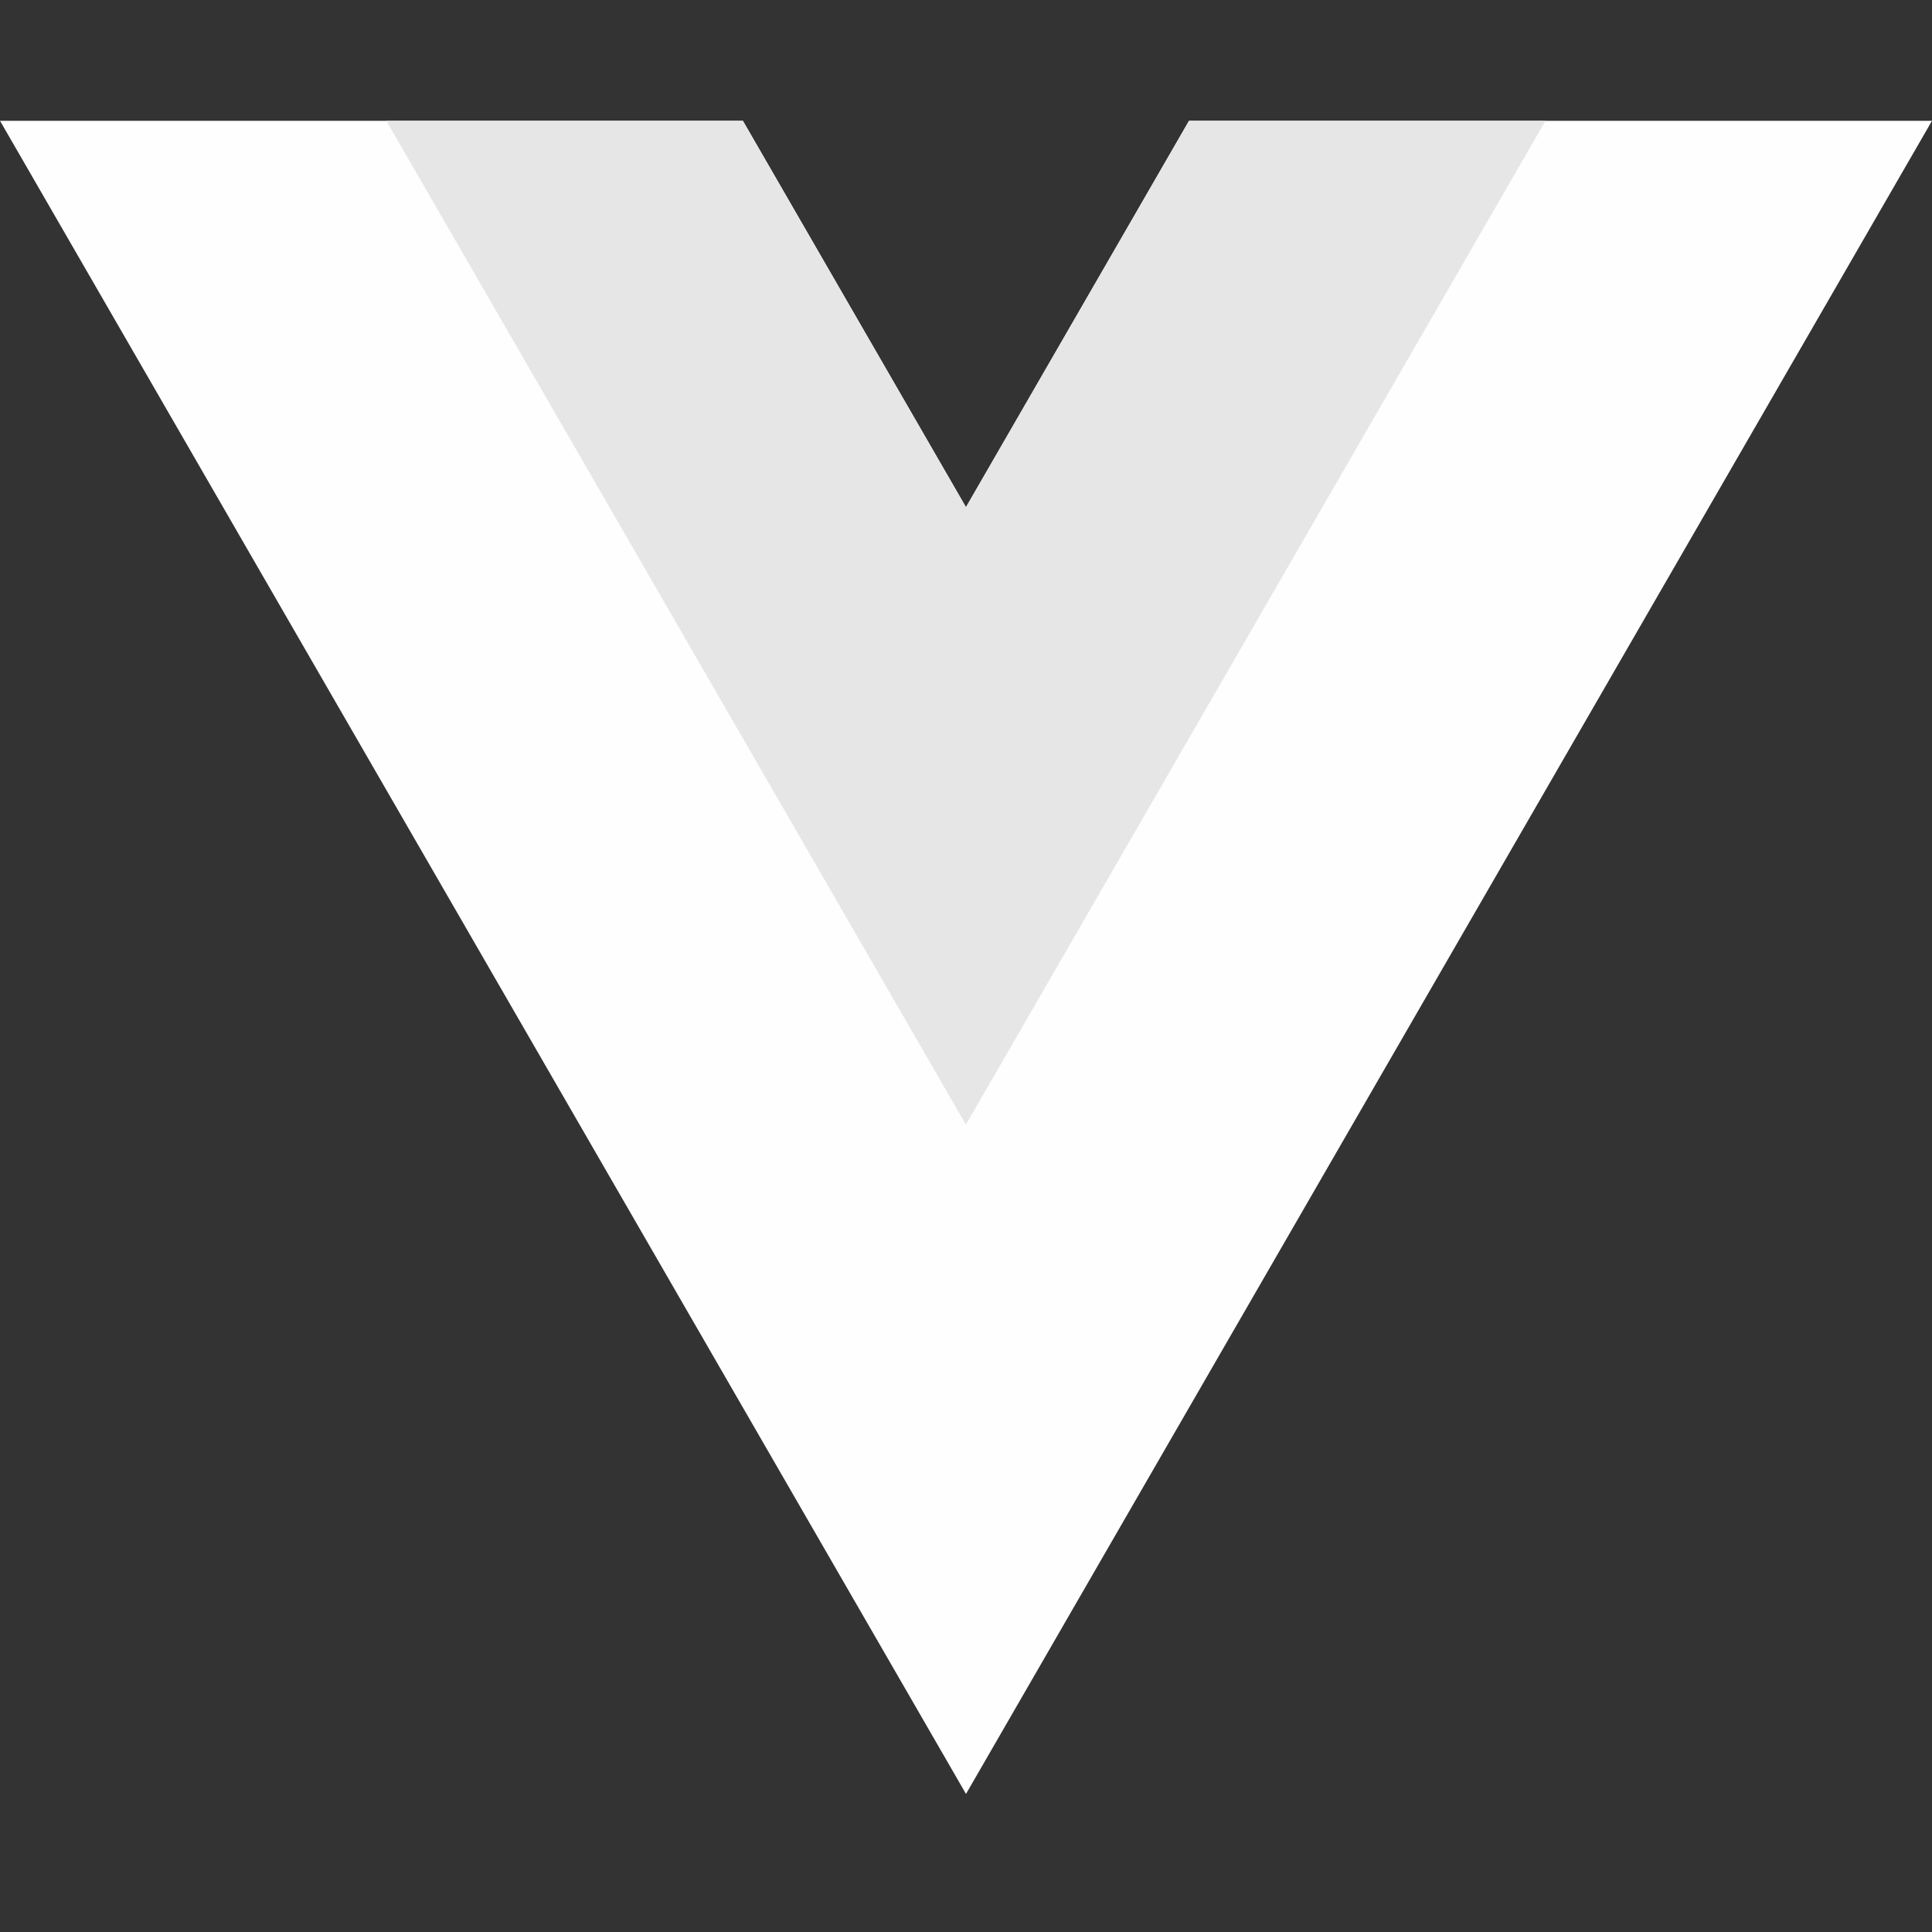
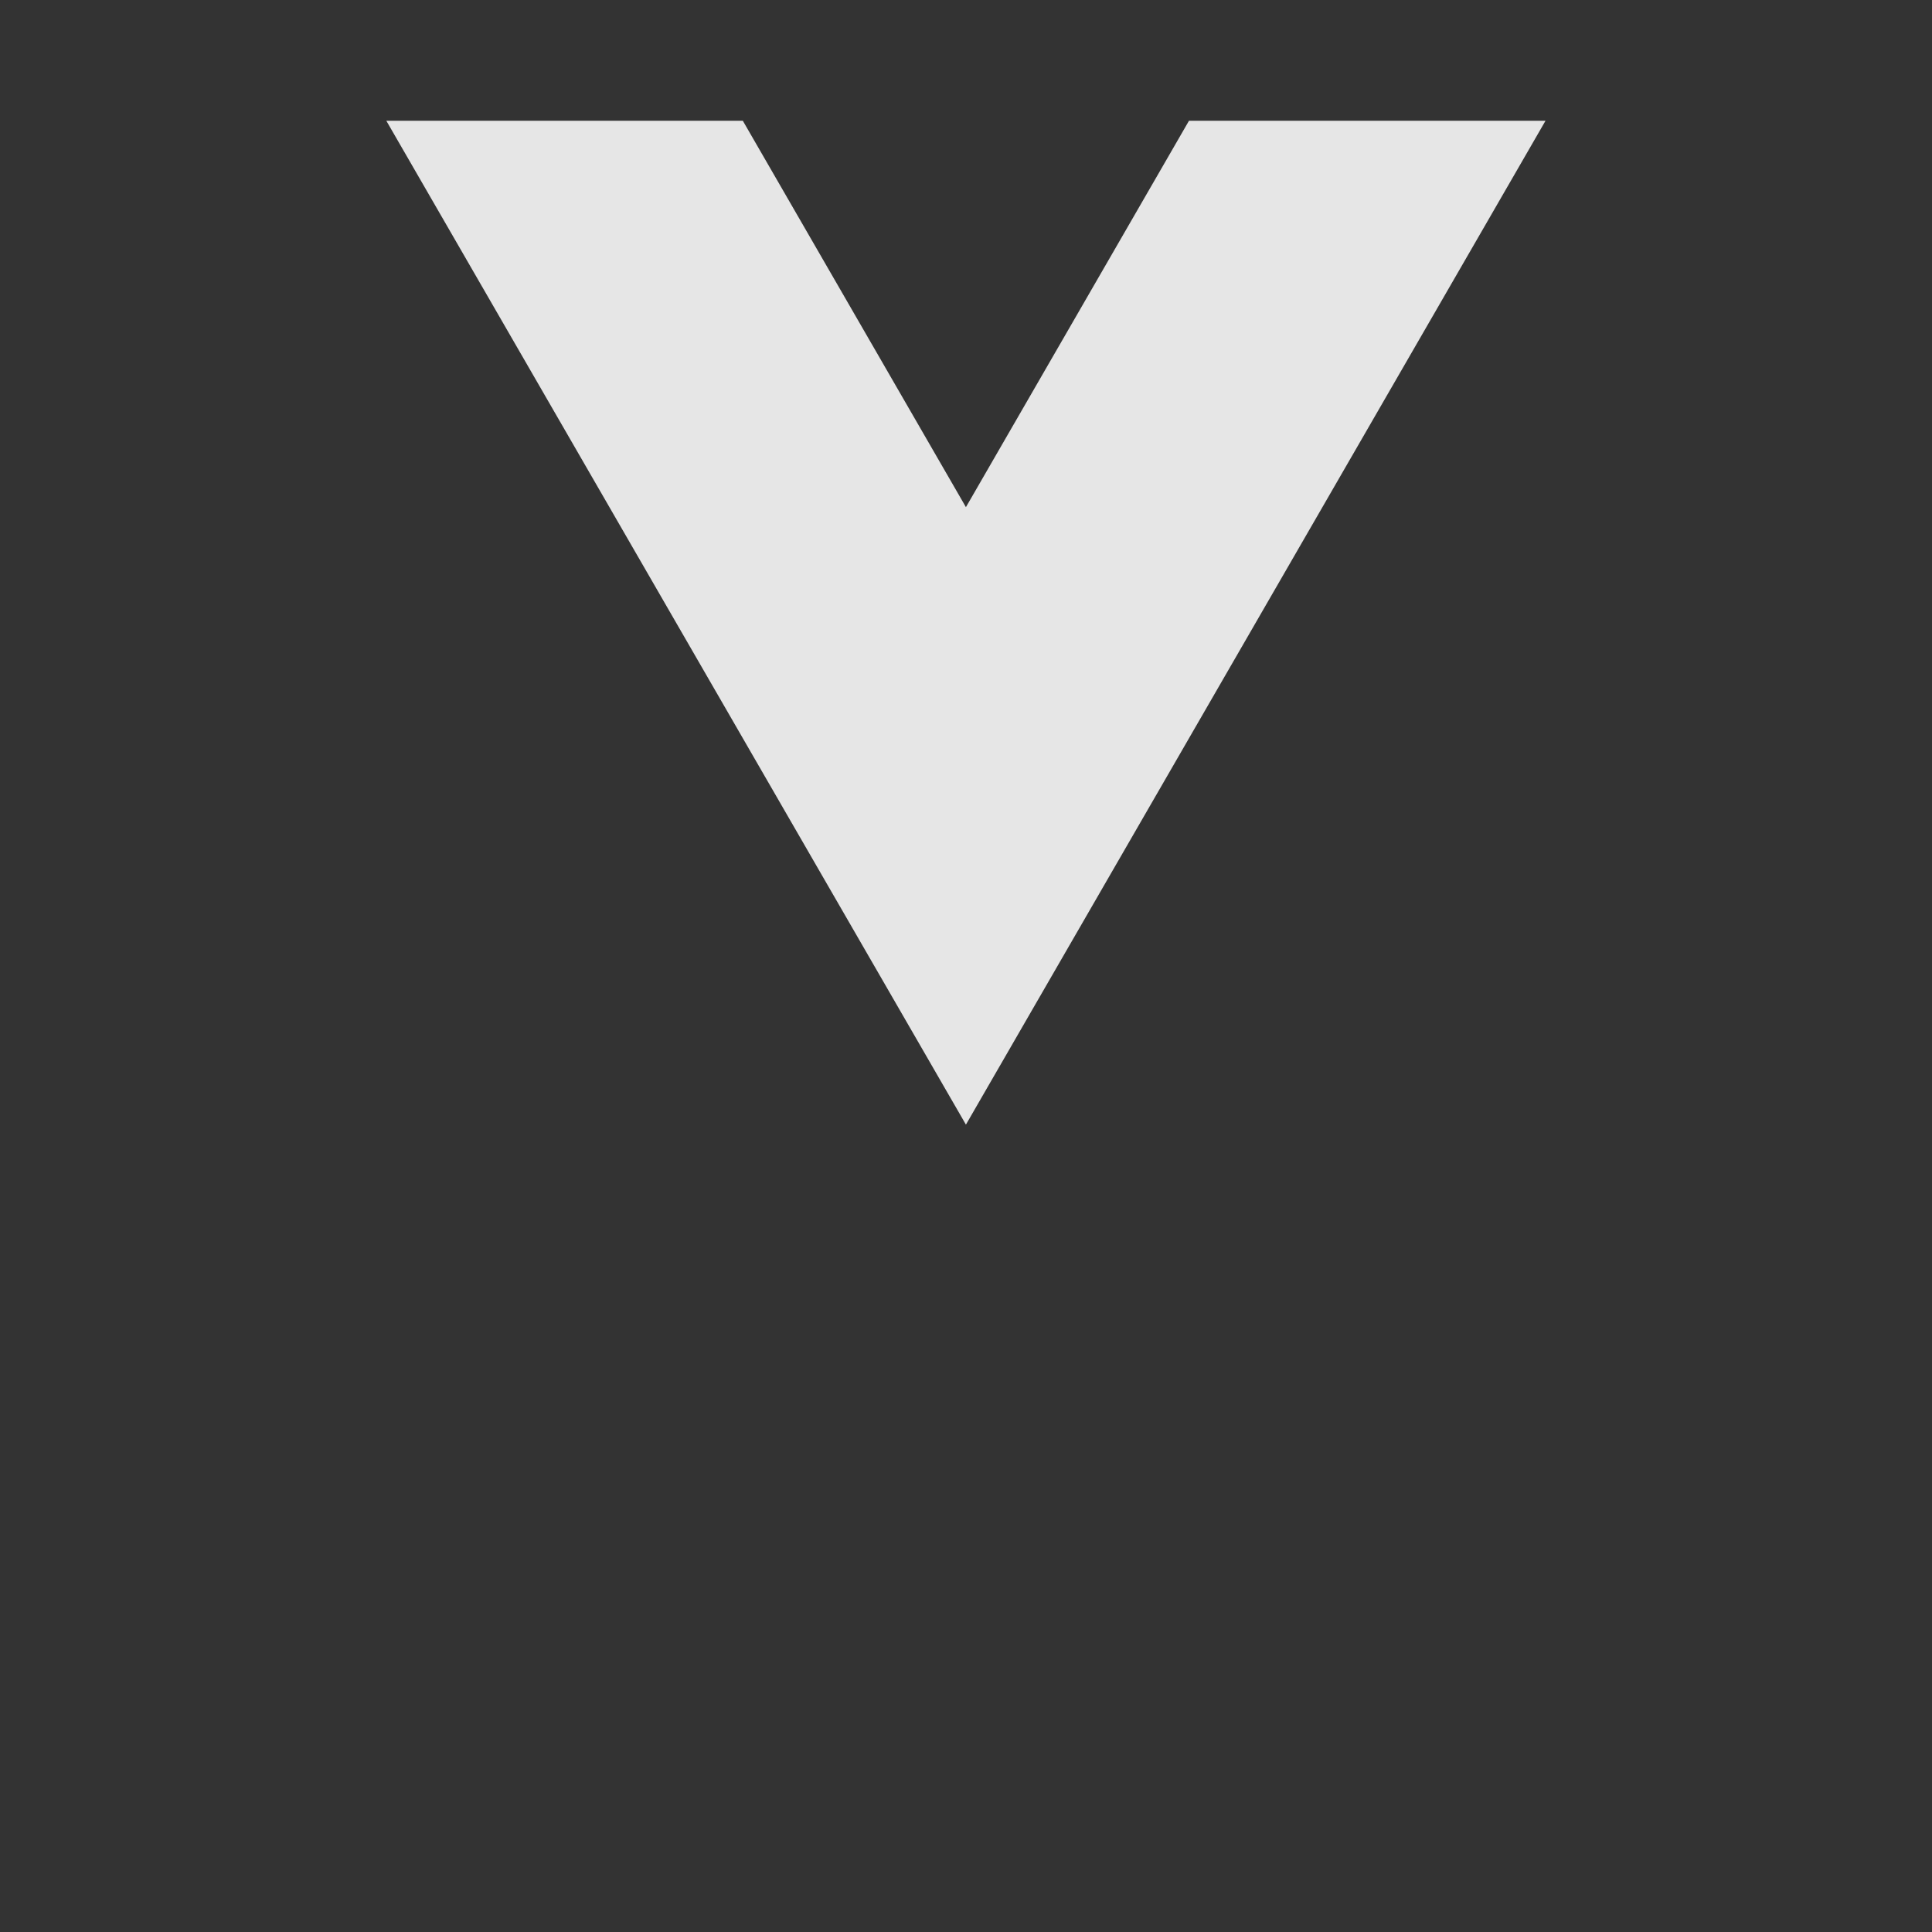
<svg xmlns="http://www.w3.org/2000/svg" width="48" height="48" viewBox="0 0 48 48" fill="none">
  <rect x="0" y="0" width="48" height="48" fill="#333333" stroke="none" />
-   <path d="M29.543 3.001L24 12.601L18.457 3.001H0L24 44.57L48 3.001H29.543Z" fill="#FFFEFE" />
  <path d="M29.54 3L23.998 12.6L18.455 3H9.598L23.998 27.941L38.398 3H29.54Z" fill="#E6E6E6" />
</svg>